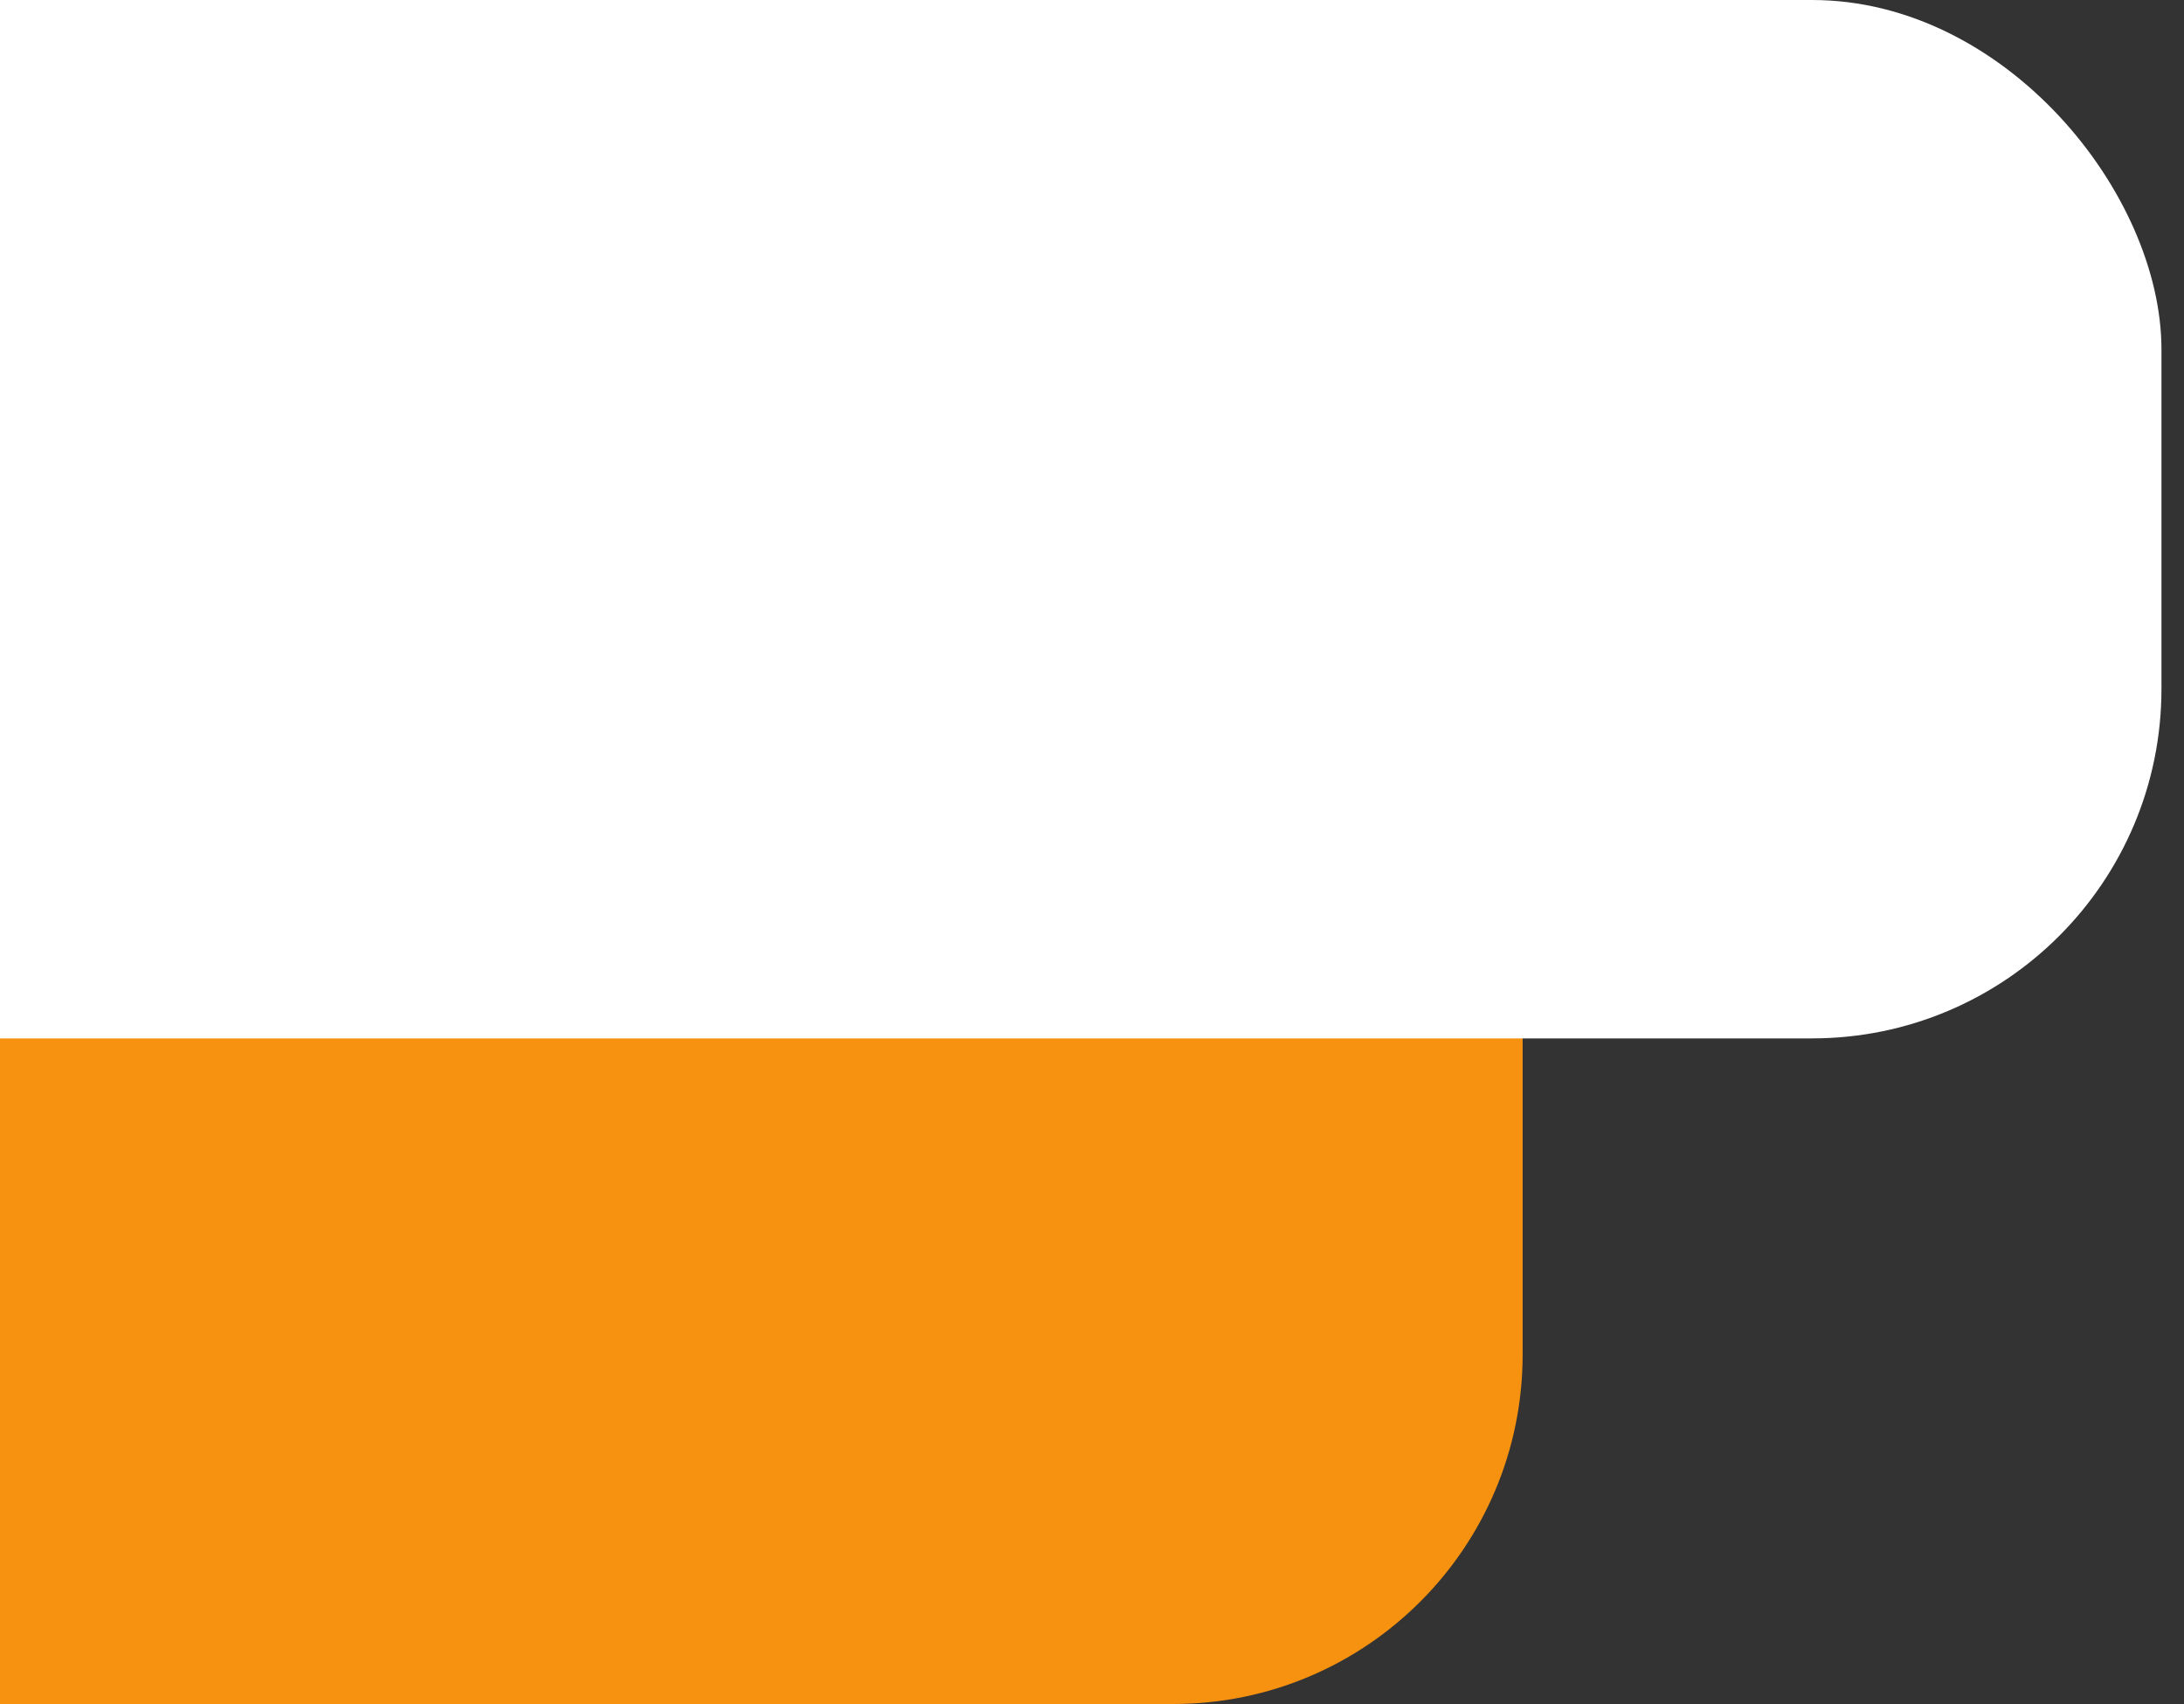
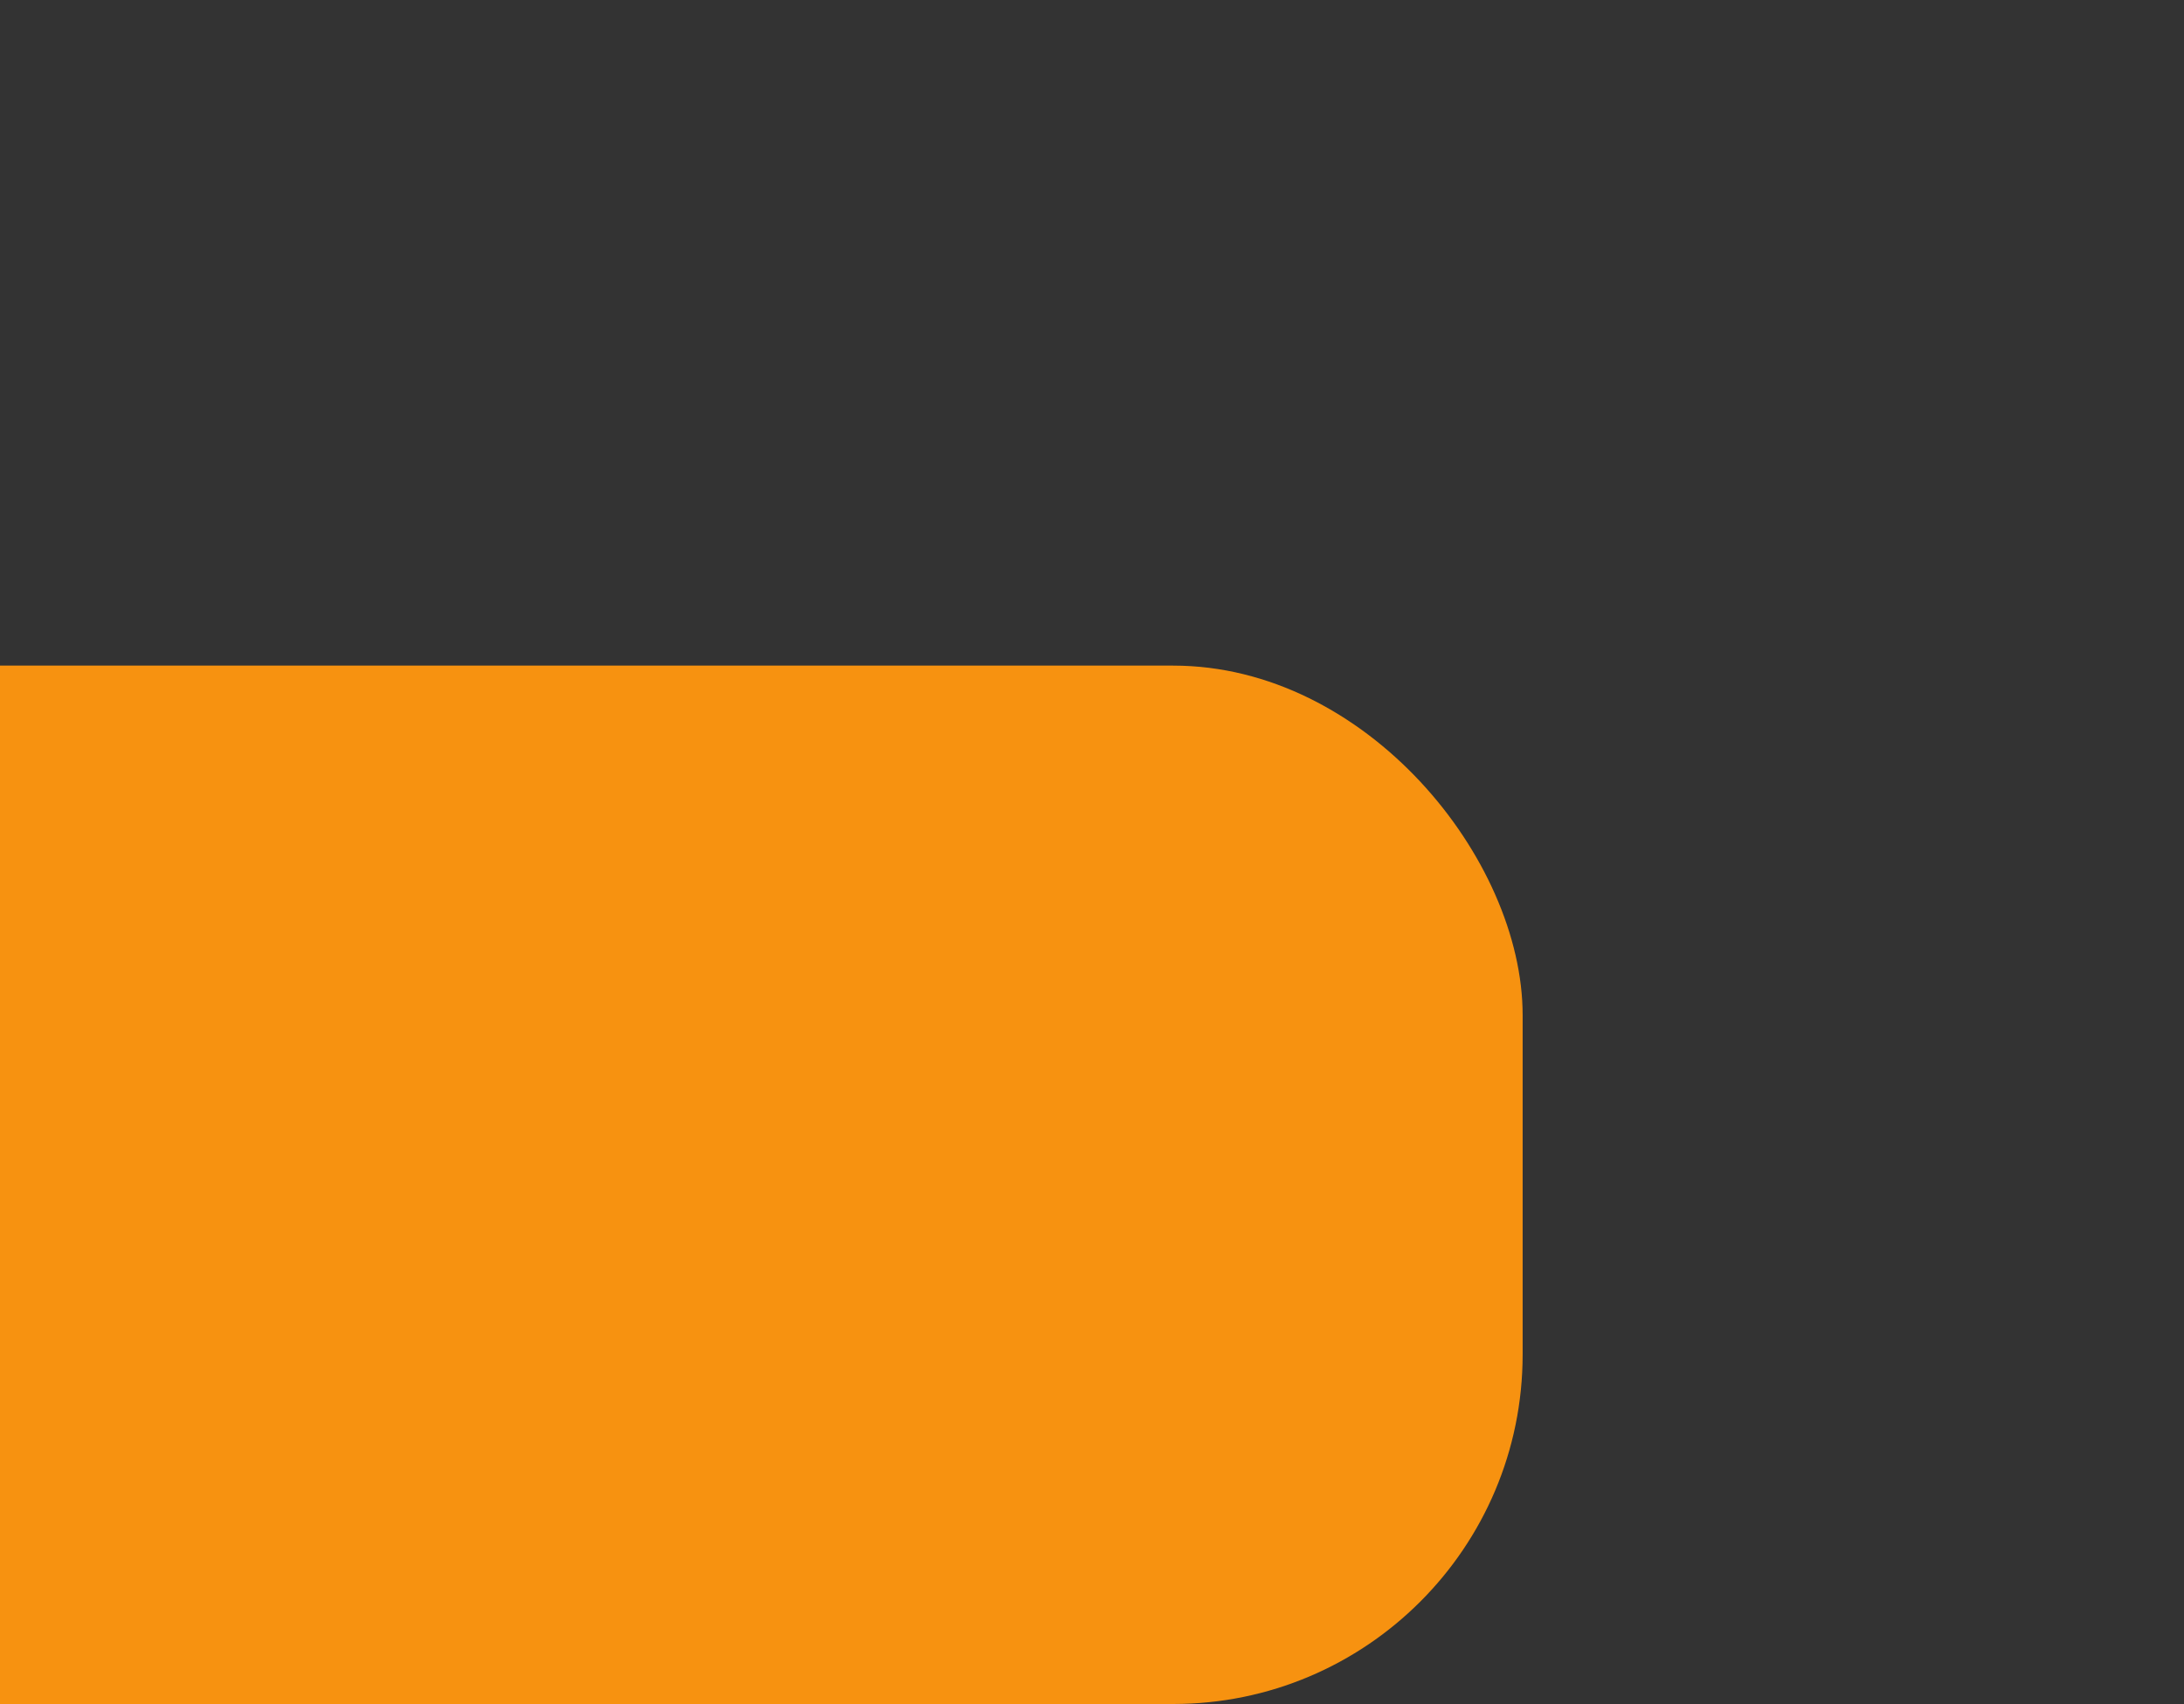
<svg xmlns="http://www.w3.org/2000/svg" width="50" height="39" viewBox="0 0 50 39" fill="none">
  <rect x="0" y="0" width="50" height="39" fill="#333333" stroke="none" />
  <rect x="-34" y="15.234" width="68.859" height="23.766" rx="8" fill="#F79210" />
-   <rect x="-19.375" width="68.859" height="23.766" rx="8" fill="white" />
</svg>